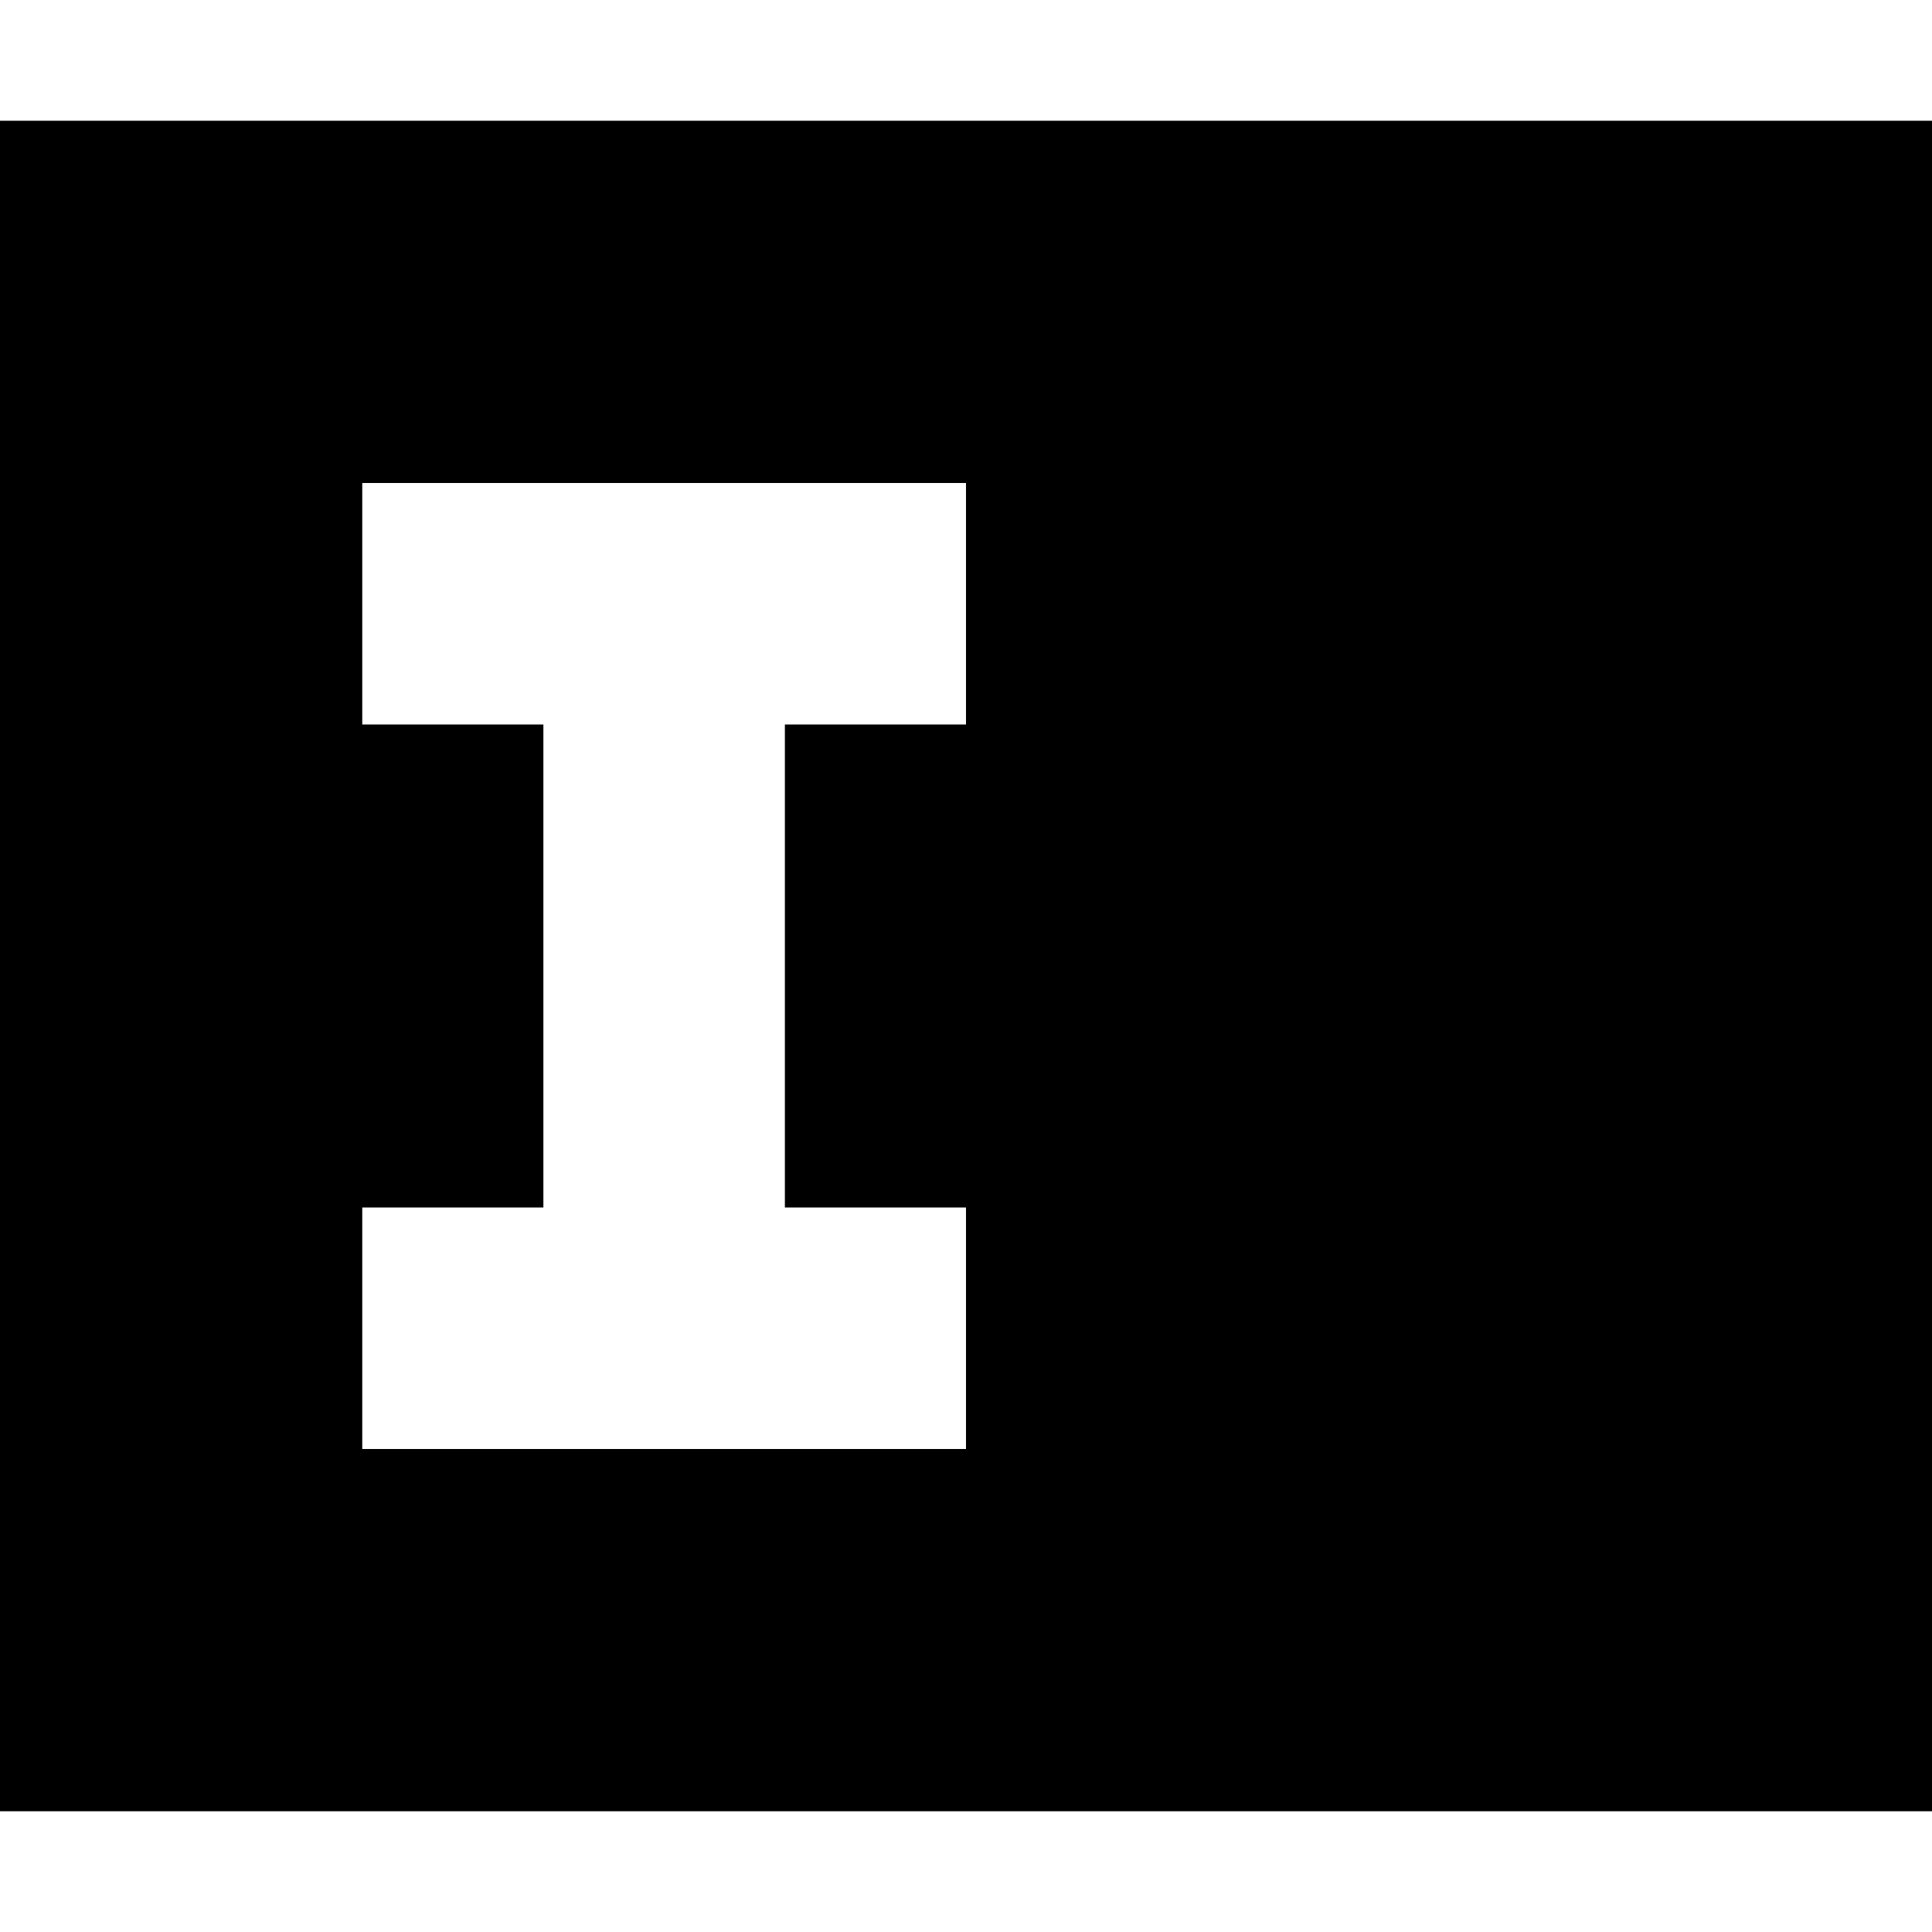
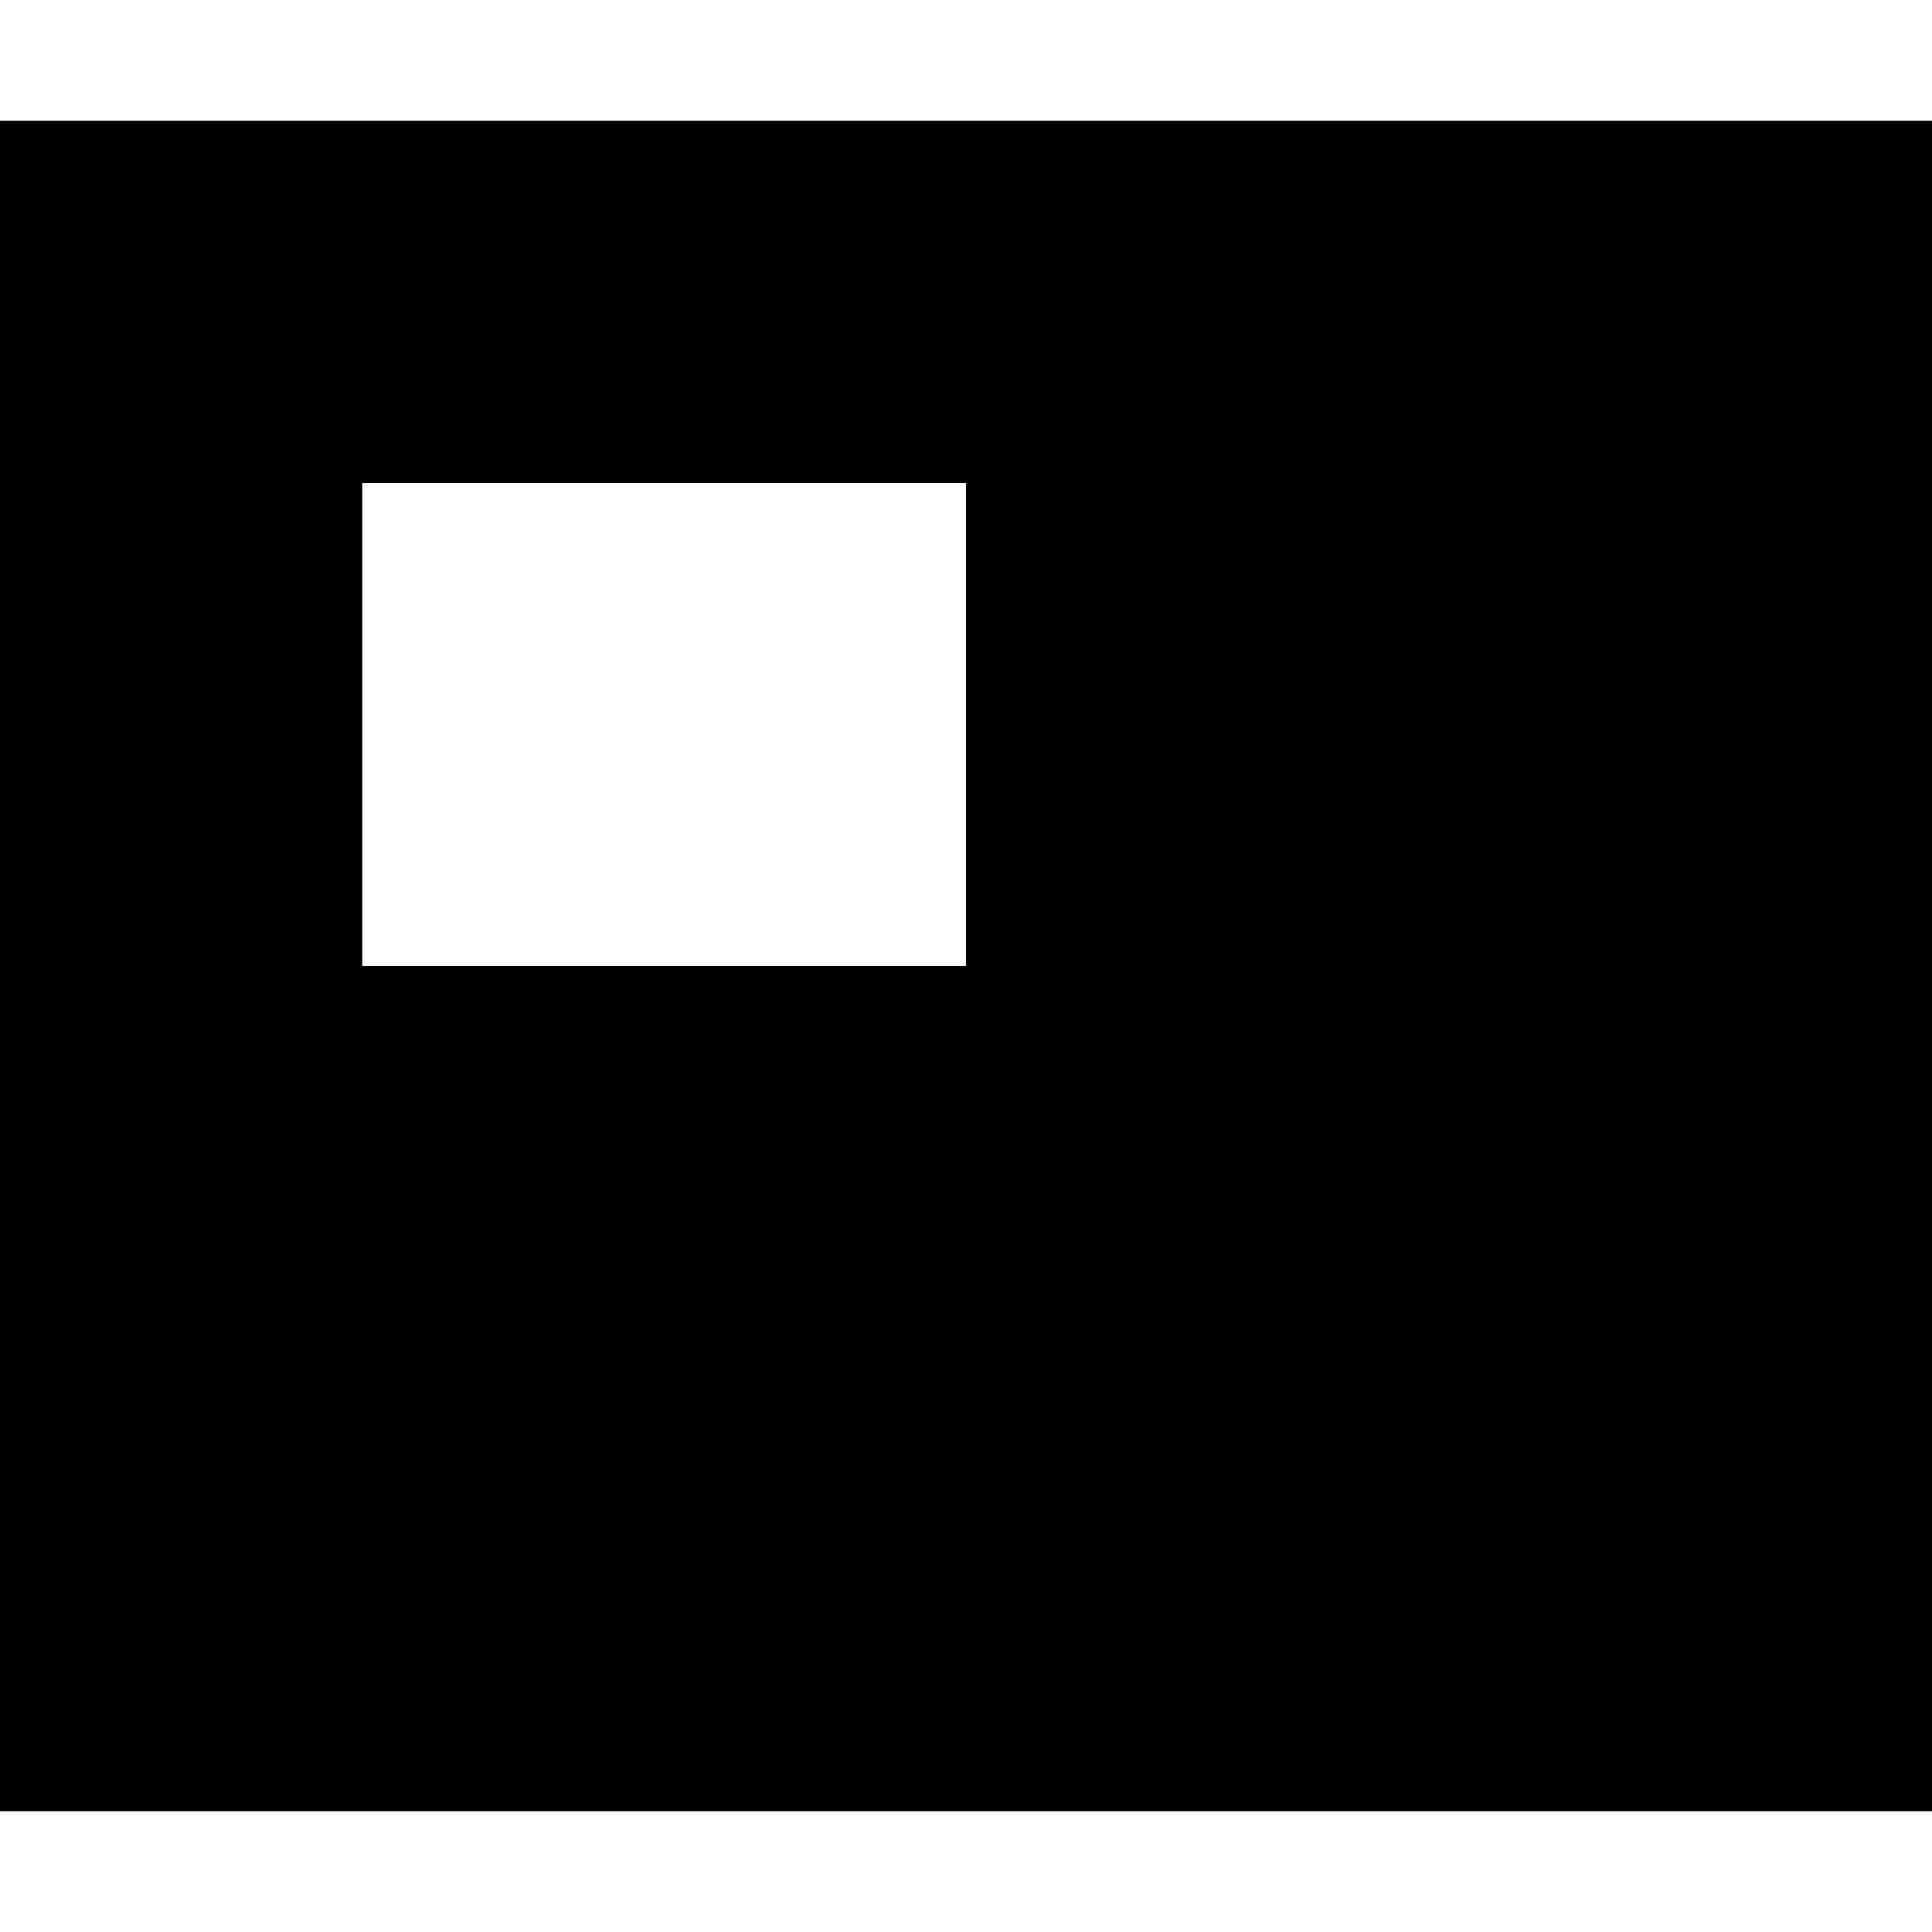
<svg xmlns="http://www.w3.org/2000/svg" fill="none" viewBox="0 0 16 16" id="Text-Field--Streamline-Block-Free">
  <desc>
    Text Field Streamline Icon: https://streamlinehq.com
  </desc>
-   <path fill="#000000" fill-rule="evenodd" d="M16 1H0v14h16V1ZM3 6V4h5v2H6.5v4H8v2H3v-2h1.5V6H3Z" clip-rule="evenodd" stroke-width="1" />
+   <path fill="#000000" fill-rule="evenodd" d="M16 1H0v14h16V1ZM3 6V4h5v2H6.5H8v2H3v-2h1.5V6H3Z" clip-rule="evenodd" stroke-width="1" />
</svg>